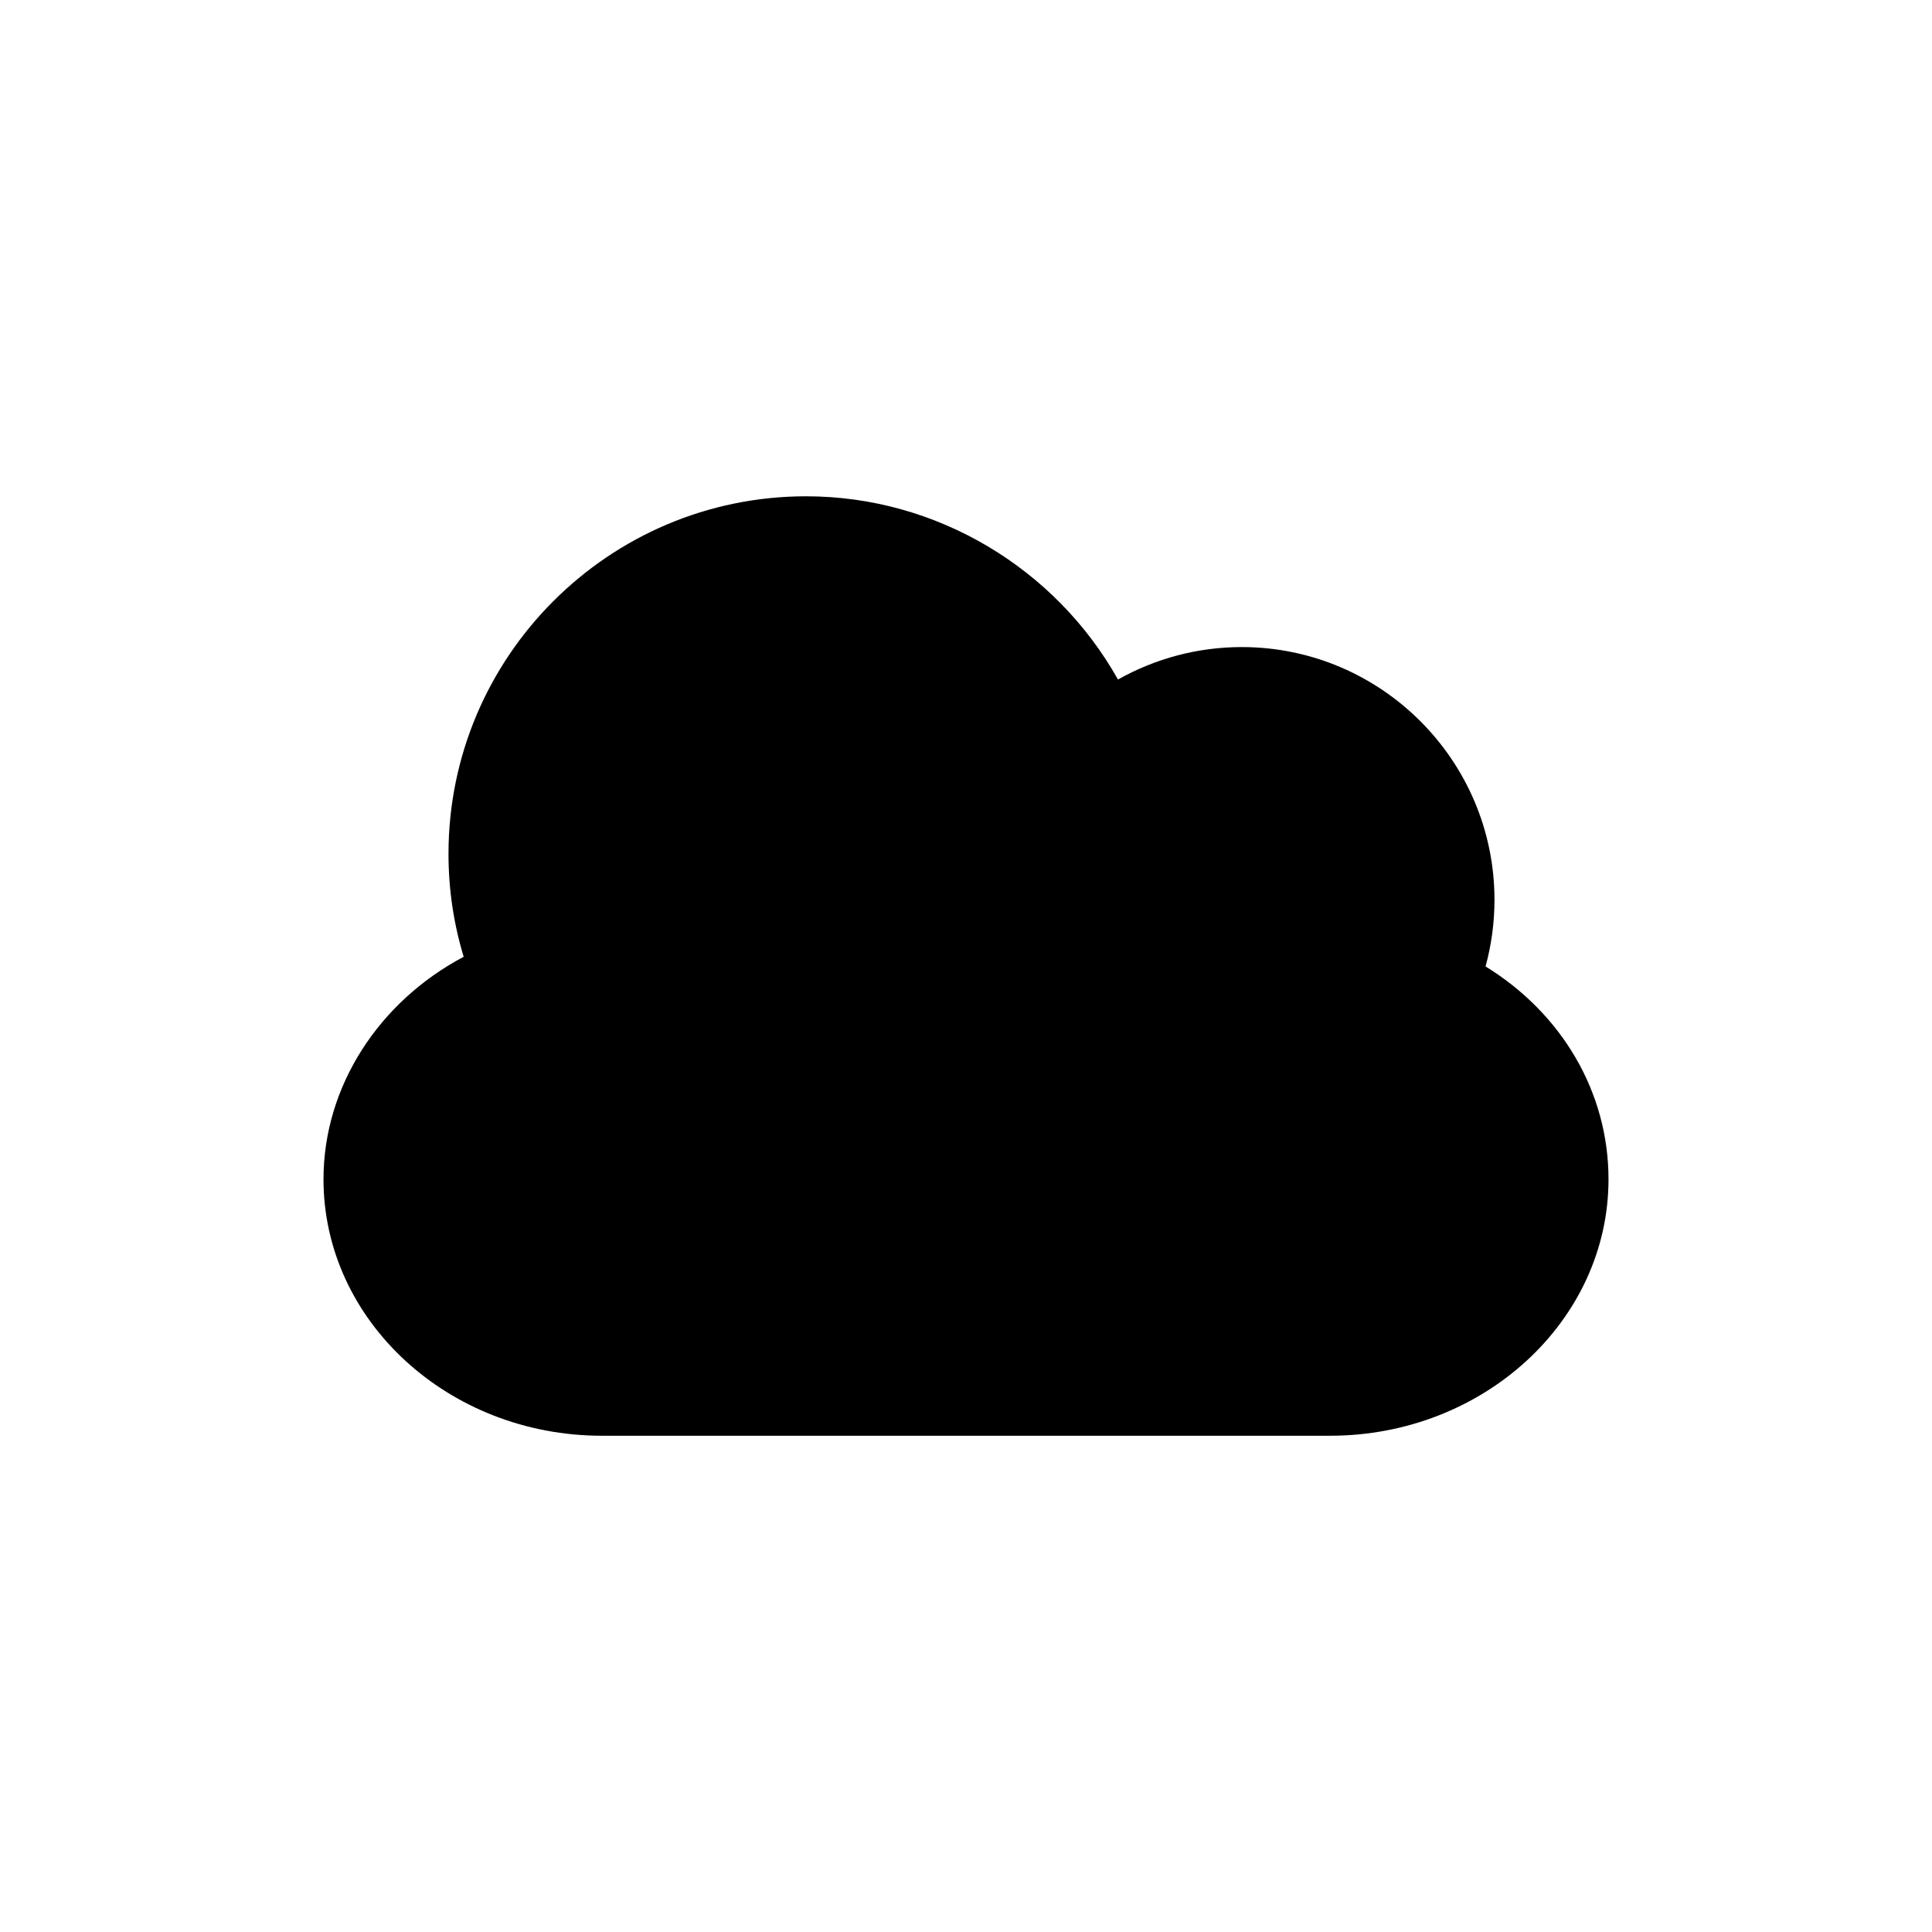
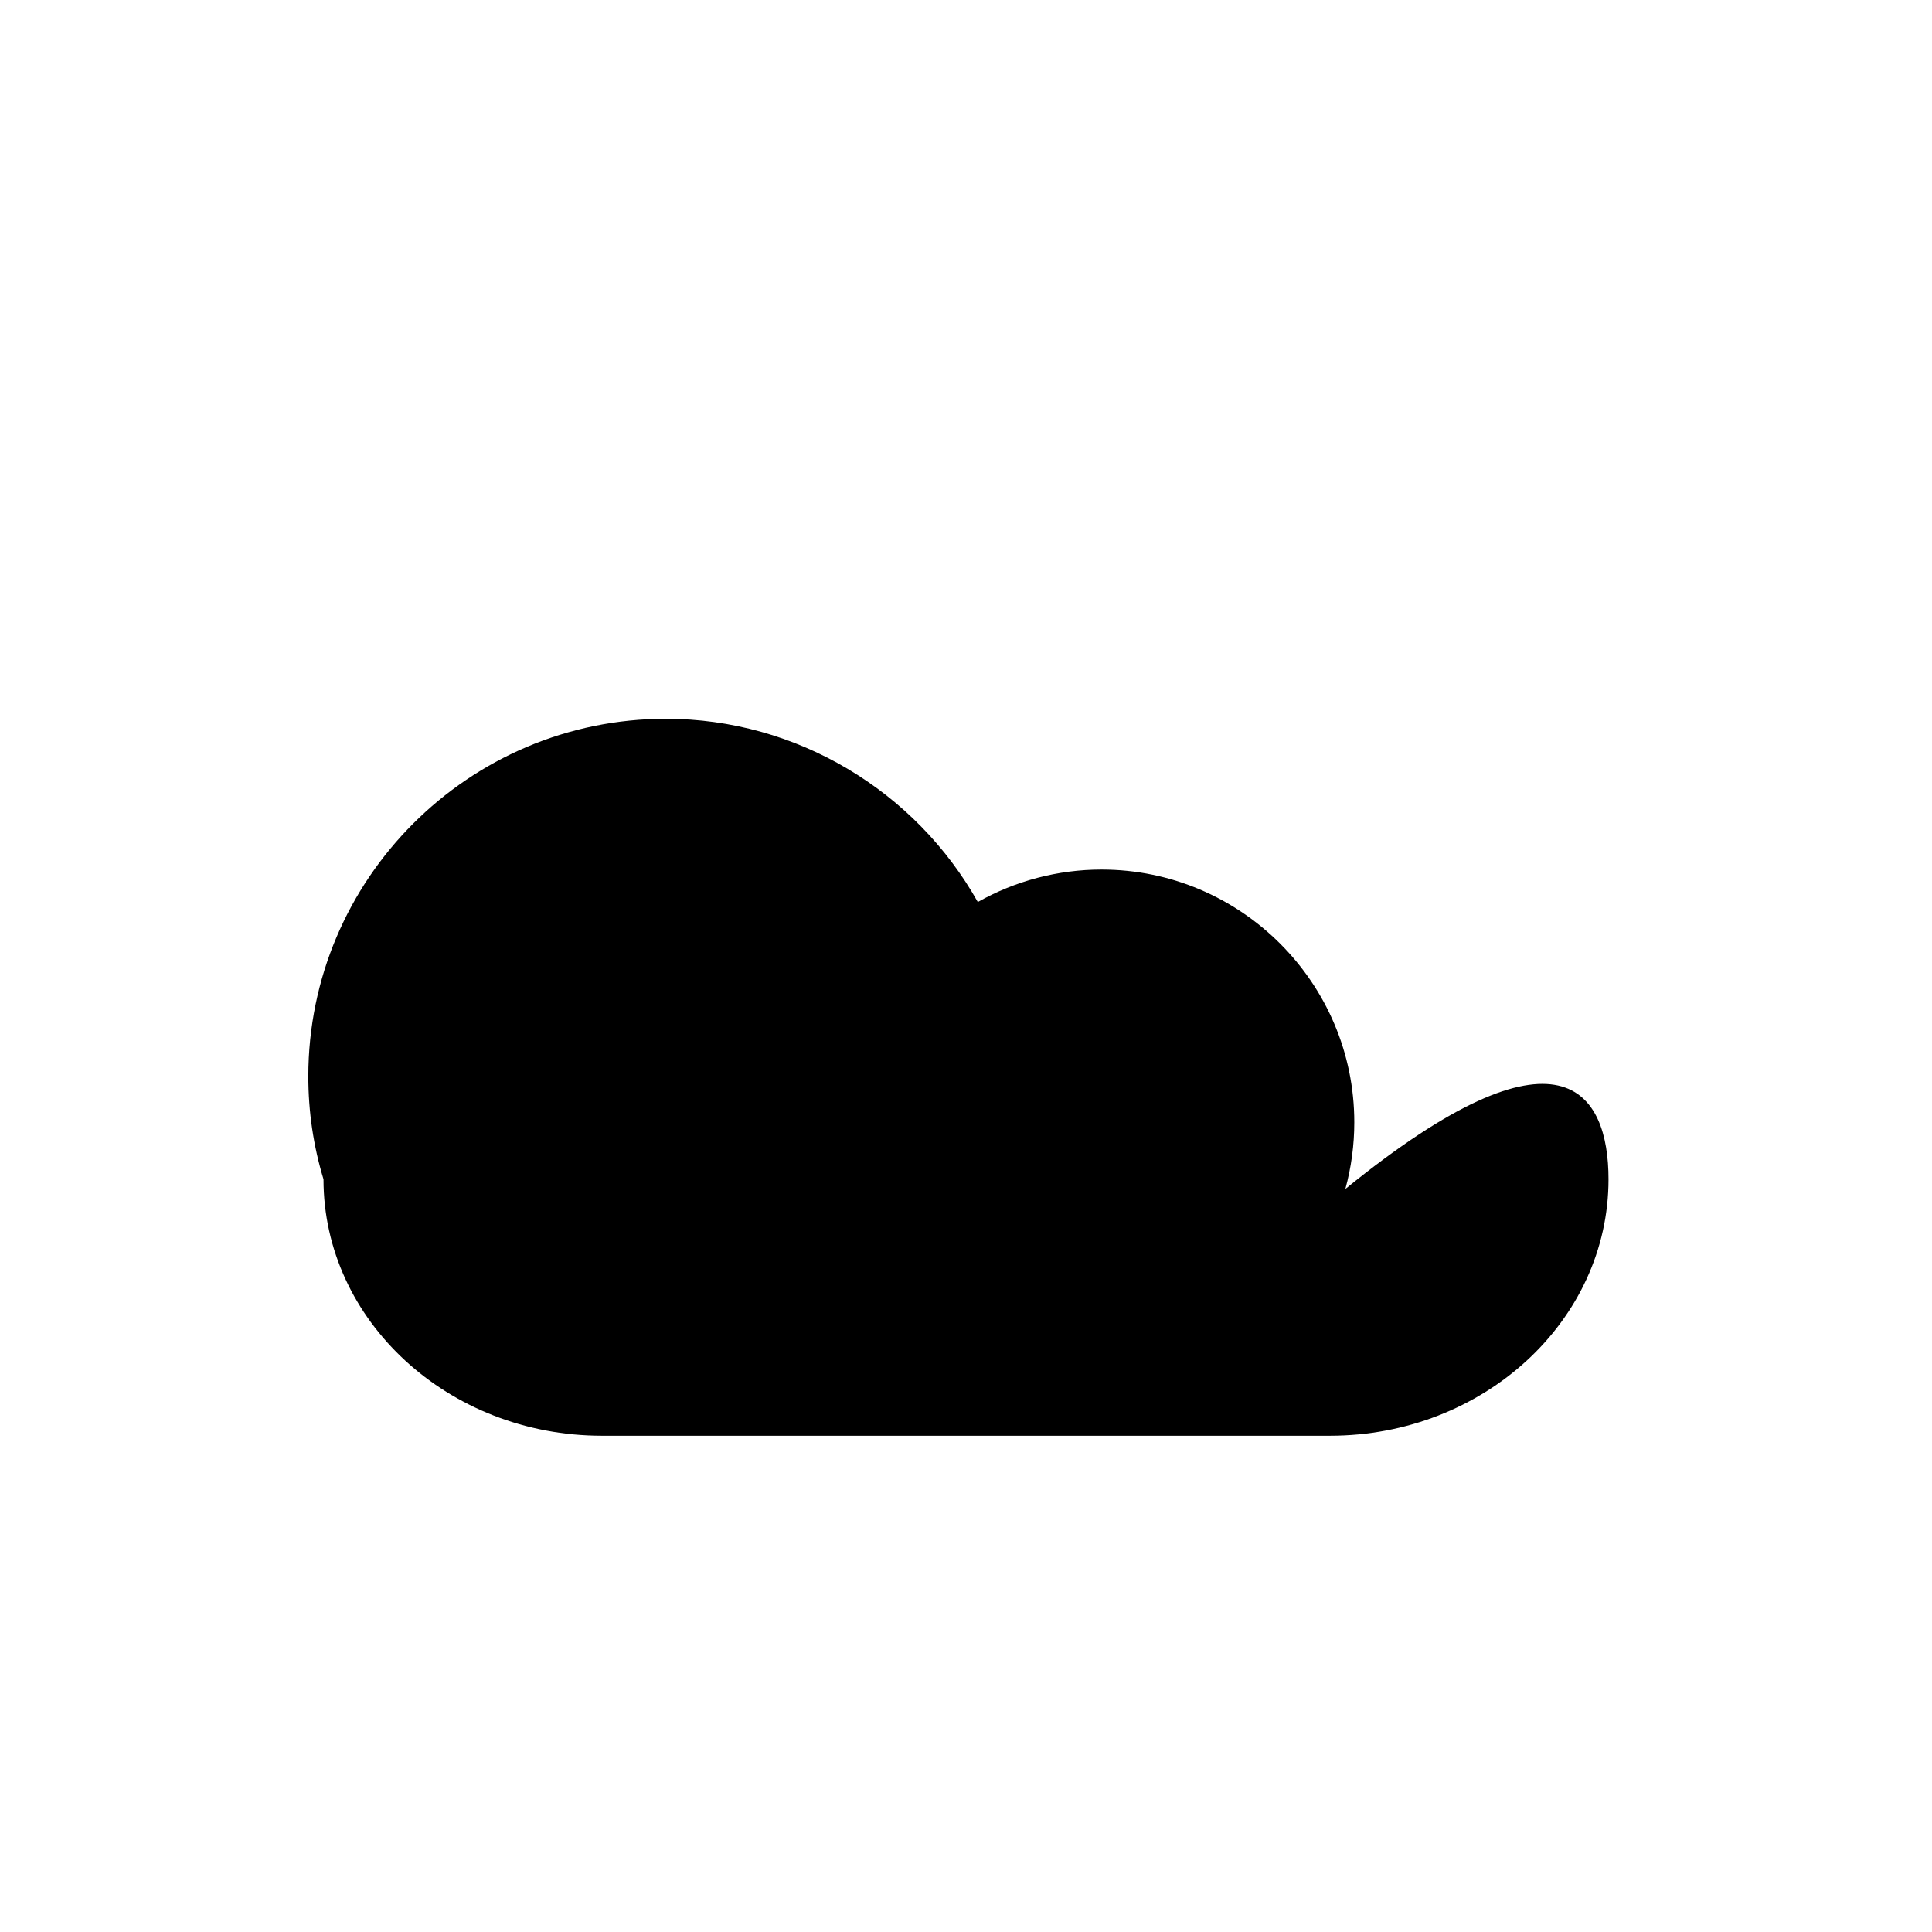
<svg xmlns="http://www.w3.org/2000/svg" version="1.1" id="Layer_1" x="0px" y="0px" width="50px" height="50px" viewBox="0 0 50 50" enable-background="new 0 0 50 50" xml:space="preserve">
-   <path d="M41.628,30.519c0,3.66-3.233,6.638-7.208,6.638H15.58c-3.975,0-7.208-2.978-7.208-6.638c0-2.401,1.431-4.594,3.628-5.758  c-0.261-0.86-0.393-1.751-0.393-2.663c0-5.103,4.151-9.254,9.254-9.254c3.387,0,6.462,1.872,8.072,4.742  c0.968-0.545,2.067-0.84,3.203-0.84c3.606,0,6.541,2.935,6.541,6.542c0,0.583-0.078,1.164-0.231,1.724  C40.418,26.224,41.628,28.262,41.628,30.519z" />
+   <path d="M41.628,30.519c0,3.66-3.233,6.638-7.208,6.638H15.58c-3.975,0-7.208-2.978-7.208-6.638c-0.261-0.86-0.393-1.751-0.393-2.663c0-5.103,4.151-9.254,9.254-9.254c3.387,0,6.462,1.872,8.072,4.742  c0.968-0.545,2.067-0.84,3.203-0.84c3.606,0,6.541,2.935,6.541,6.542c0,0.583-0.078,1.164-0.231,1.724  C40.418,26.224,41.628,28.262,41.628,30.519z" />
</svg>